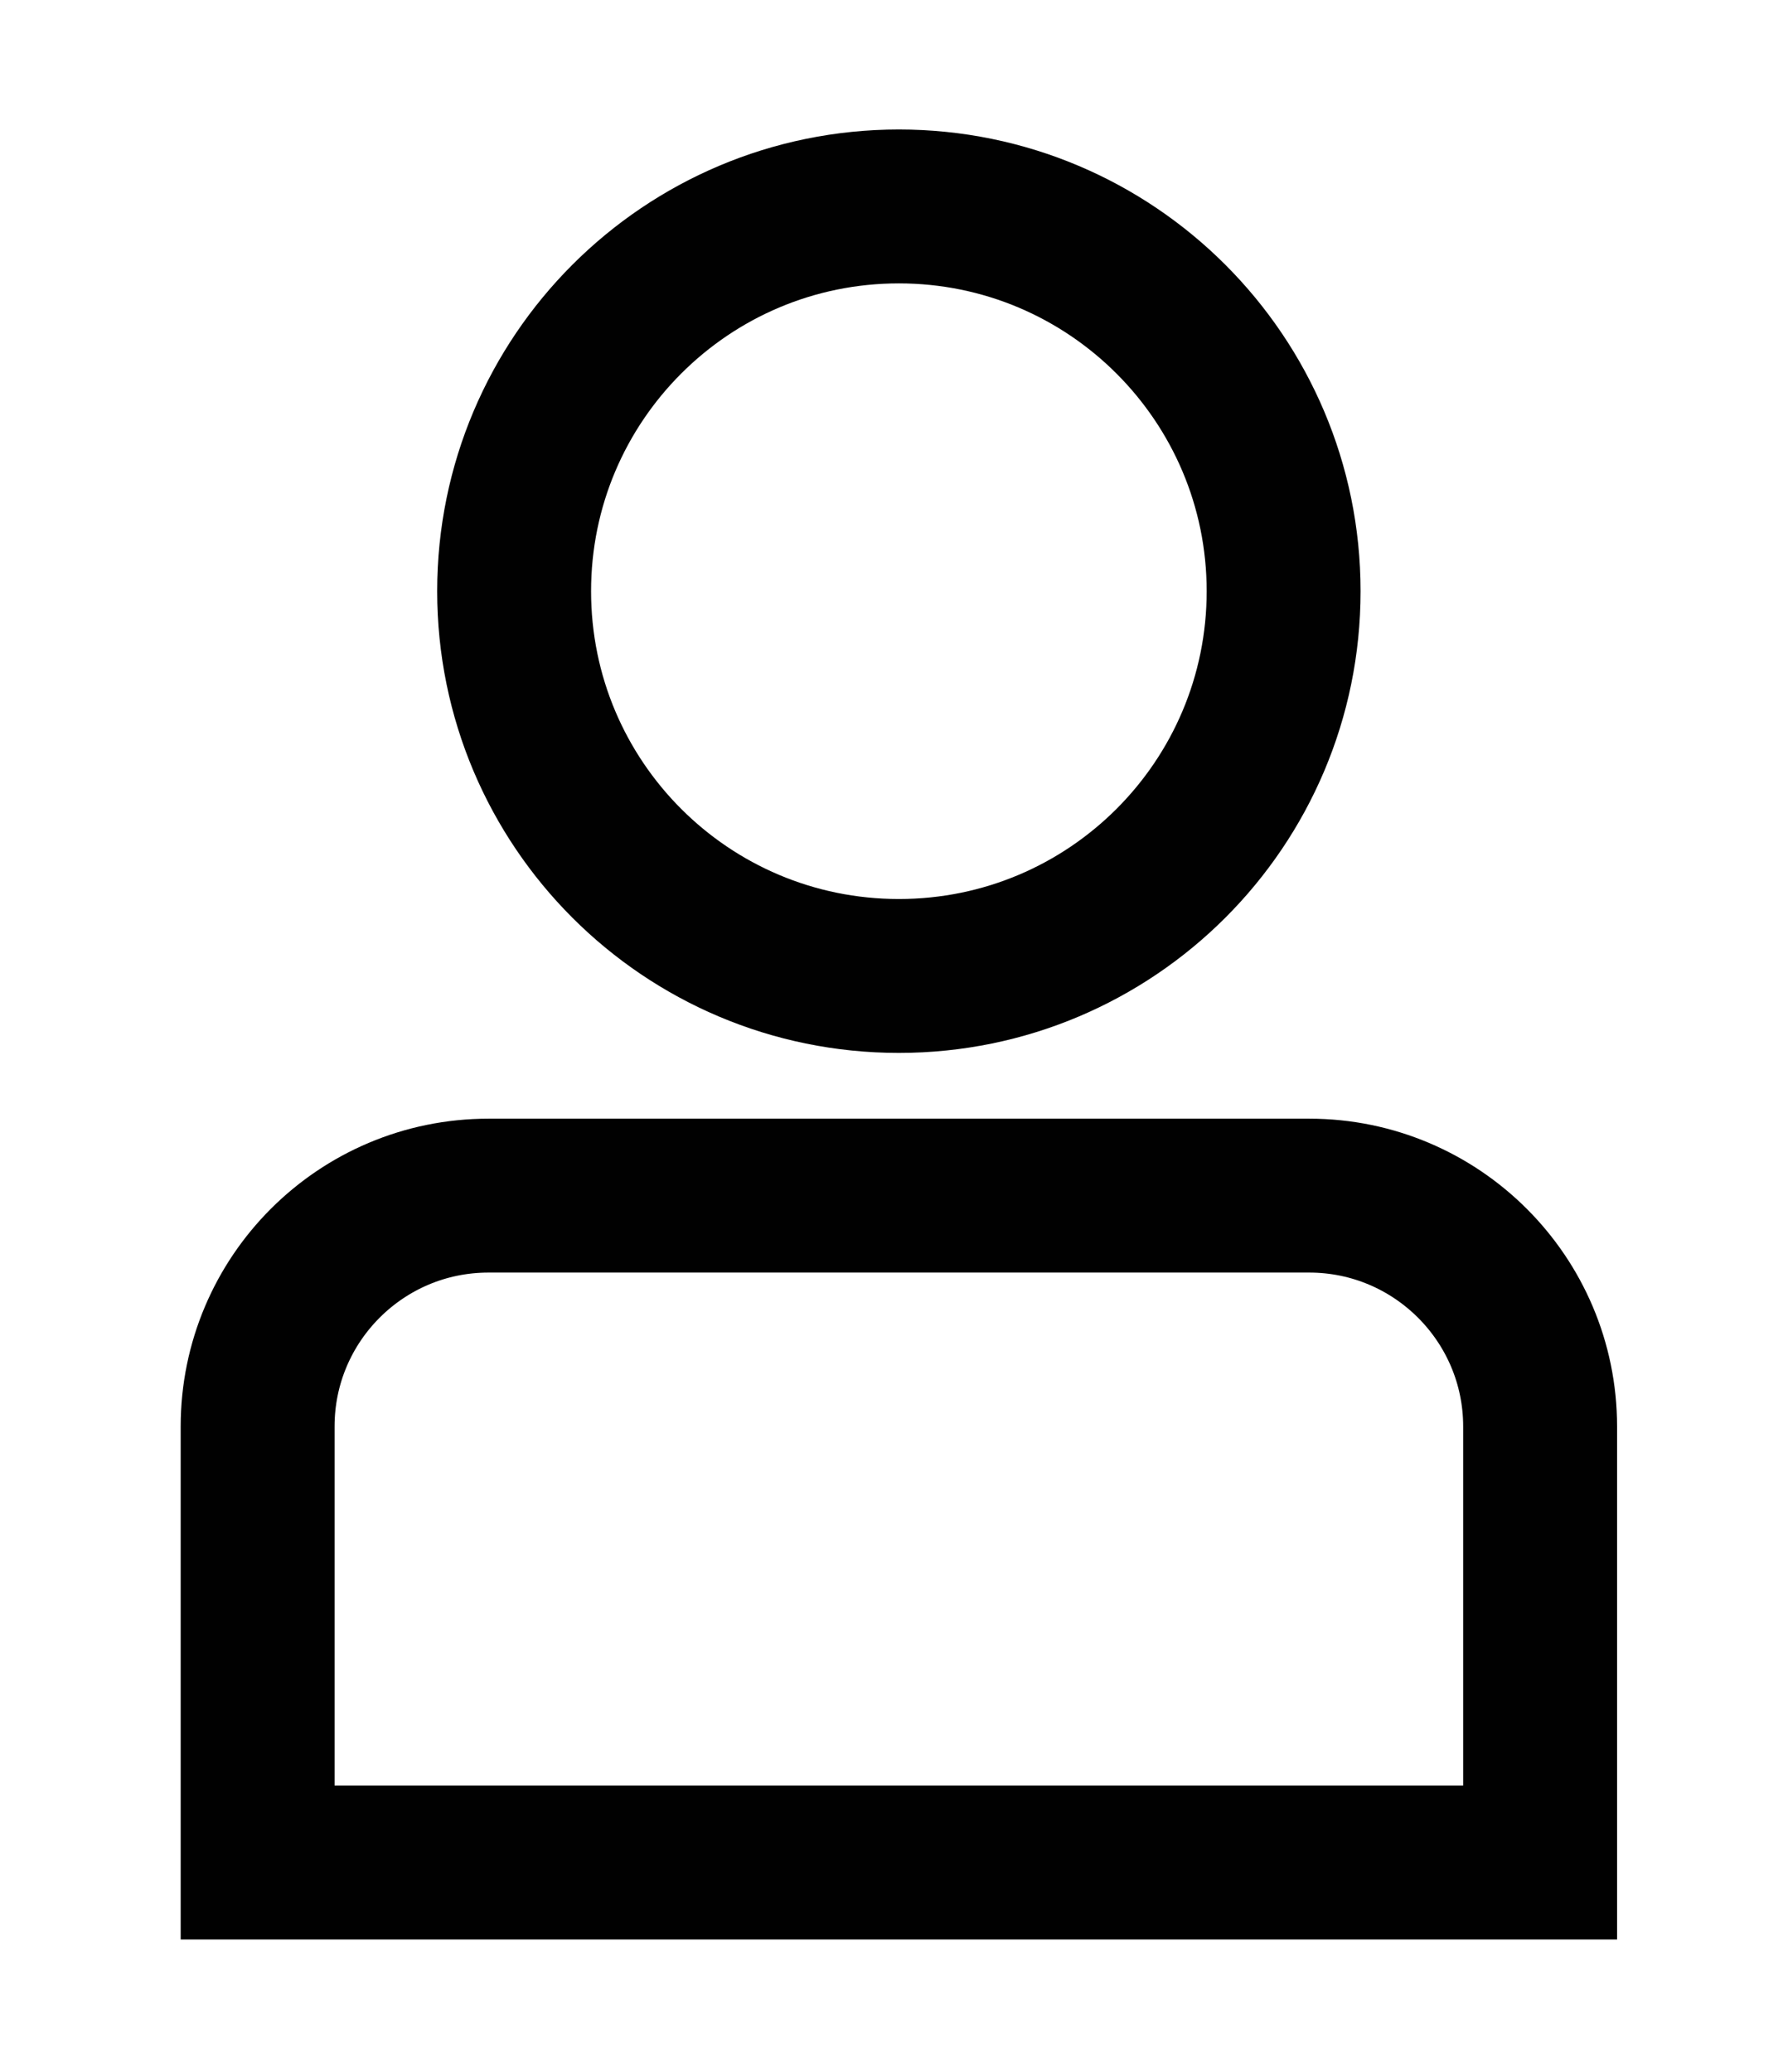
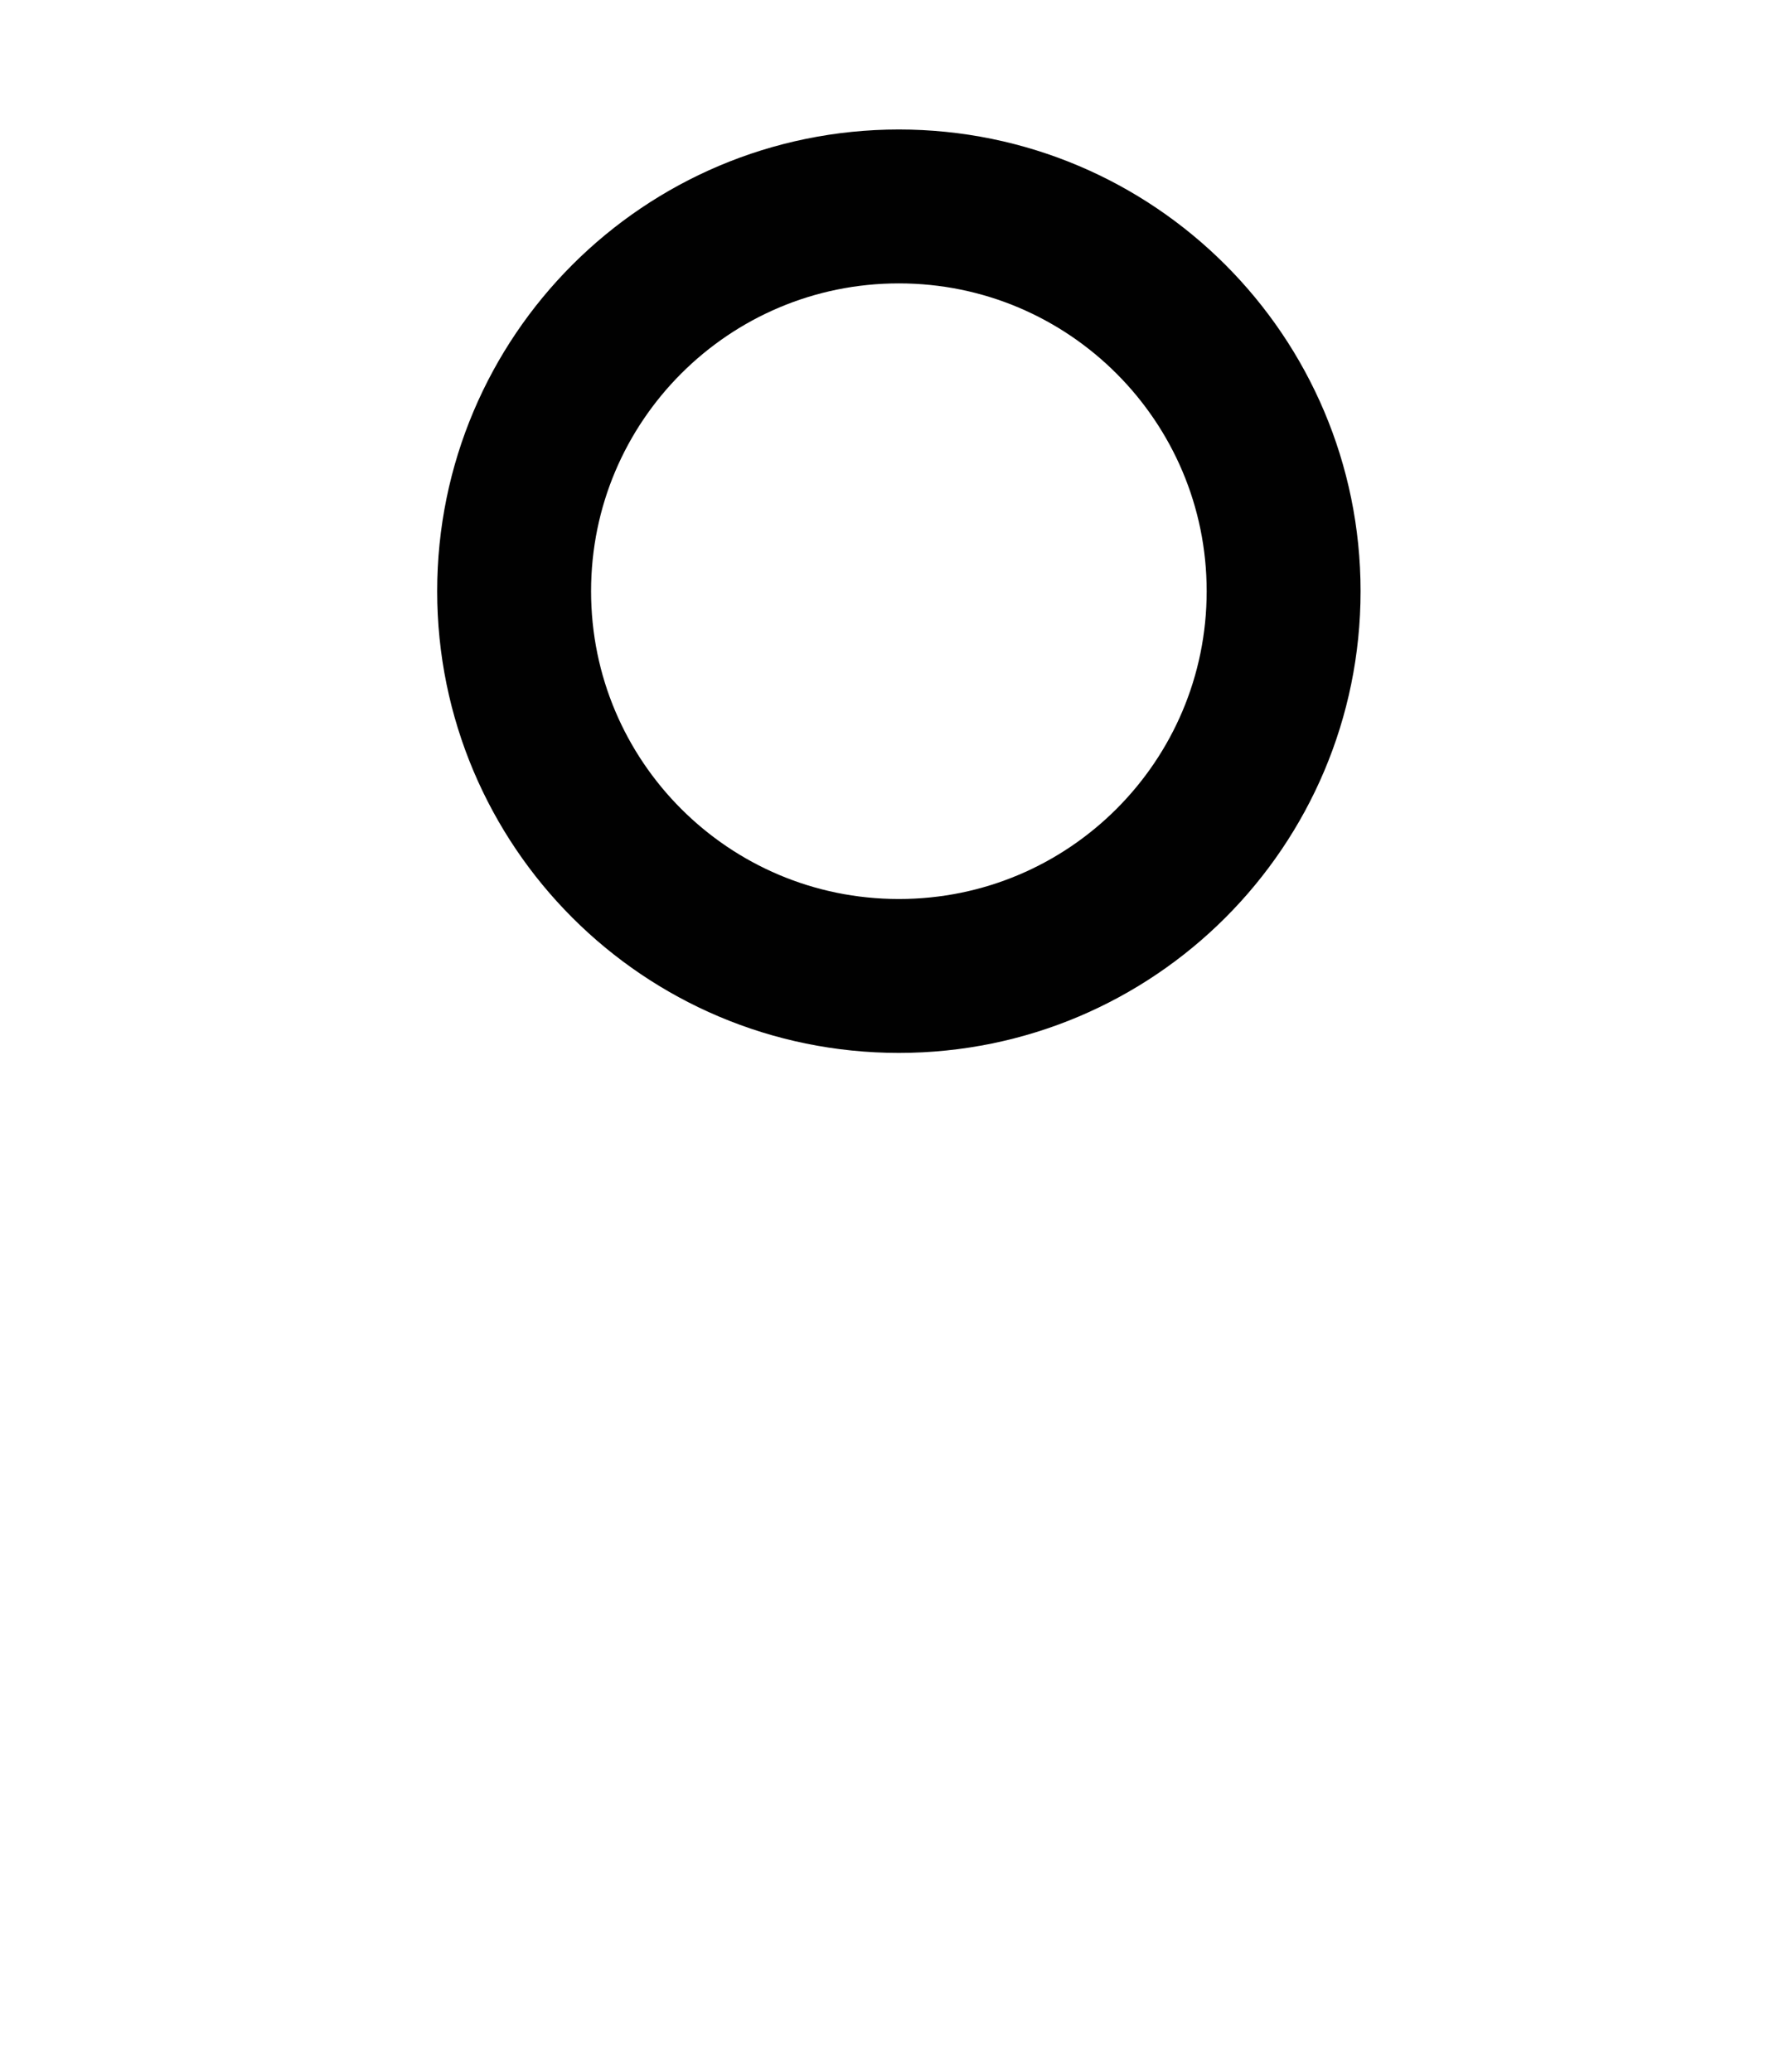
<svg xmlns="http://www.w3.org/2000/svg" version="1.1" id="Layer_1" x="0px" y="0px" width="17.427px" height="20.196px" viewBox="0 0 17.427 20.196" enable-background="new 0 0 17.427 20.196" xml:space="preserve">
  <path fill="none" stroke="#010101" stroke-width="1.5" d="M8.761,9.512c2.072,0,3.75-1.679,3.75-3.75c0-2.071-1.68-3.75-3.75-3.75  c-2.071,0-3.75,1.679-3.75,3.75C5.011,7.833,6.688,9.512,8.761,9.512z" />
-   <path fill="none" stroke="#010101" stroke-width="1.5" d="M15.011,18.153h-12.5v-4.25c0-1.242,1.007-2.25,2.25-2.25h8  c1.24,0,2.25,1.008,2.25,2.25V18.153z" />
</svg>